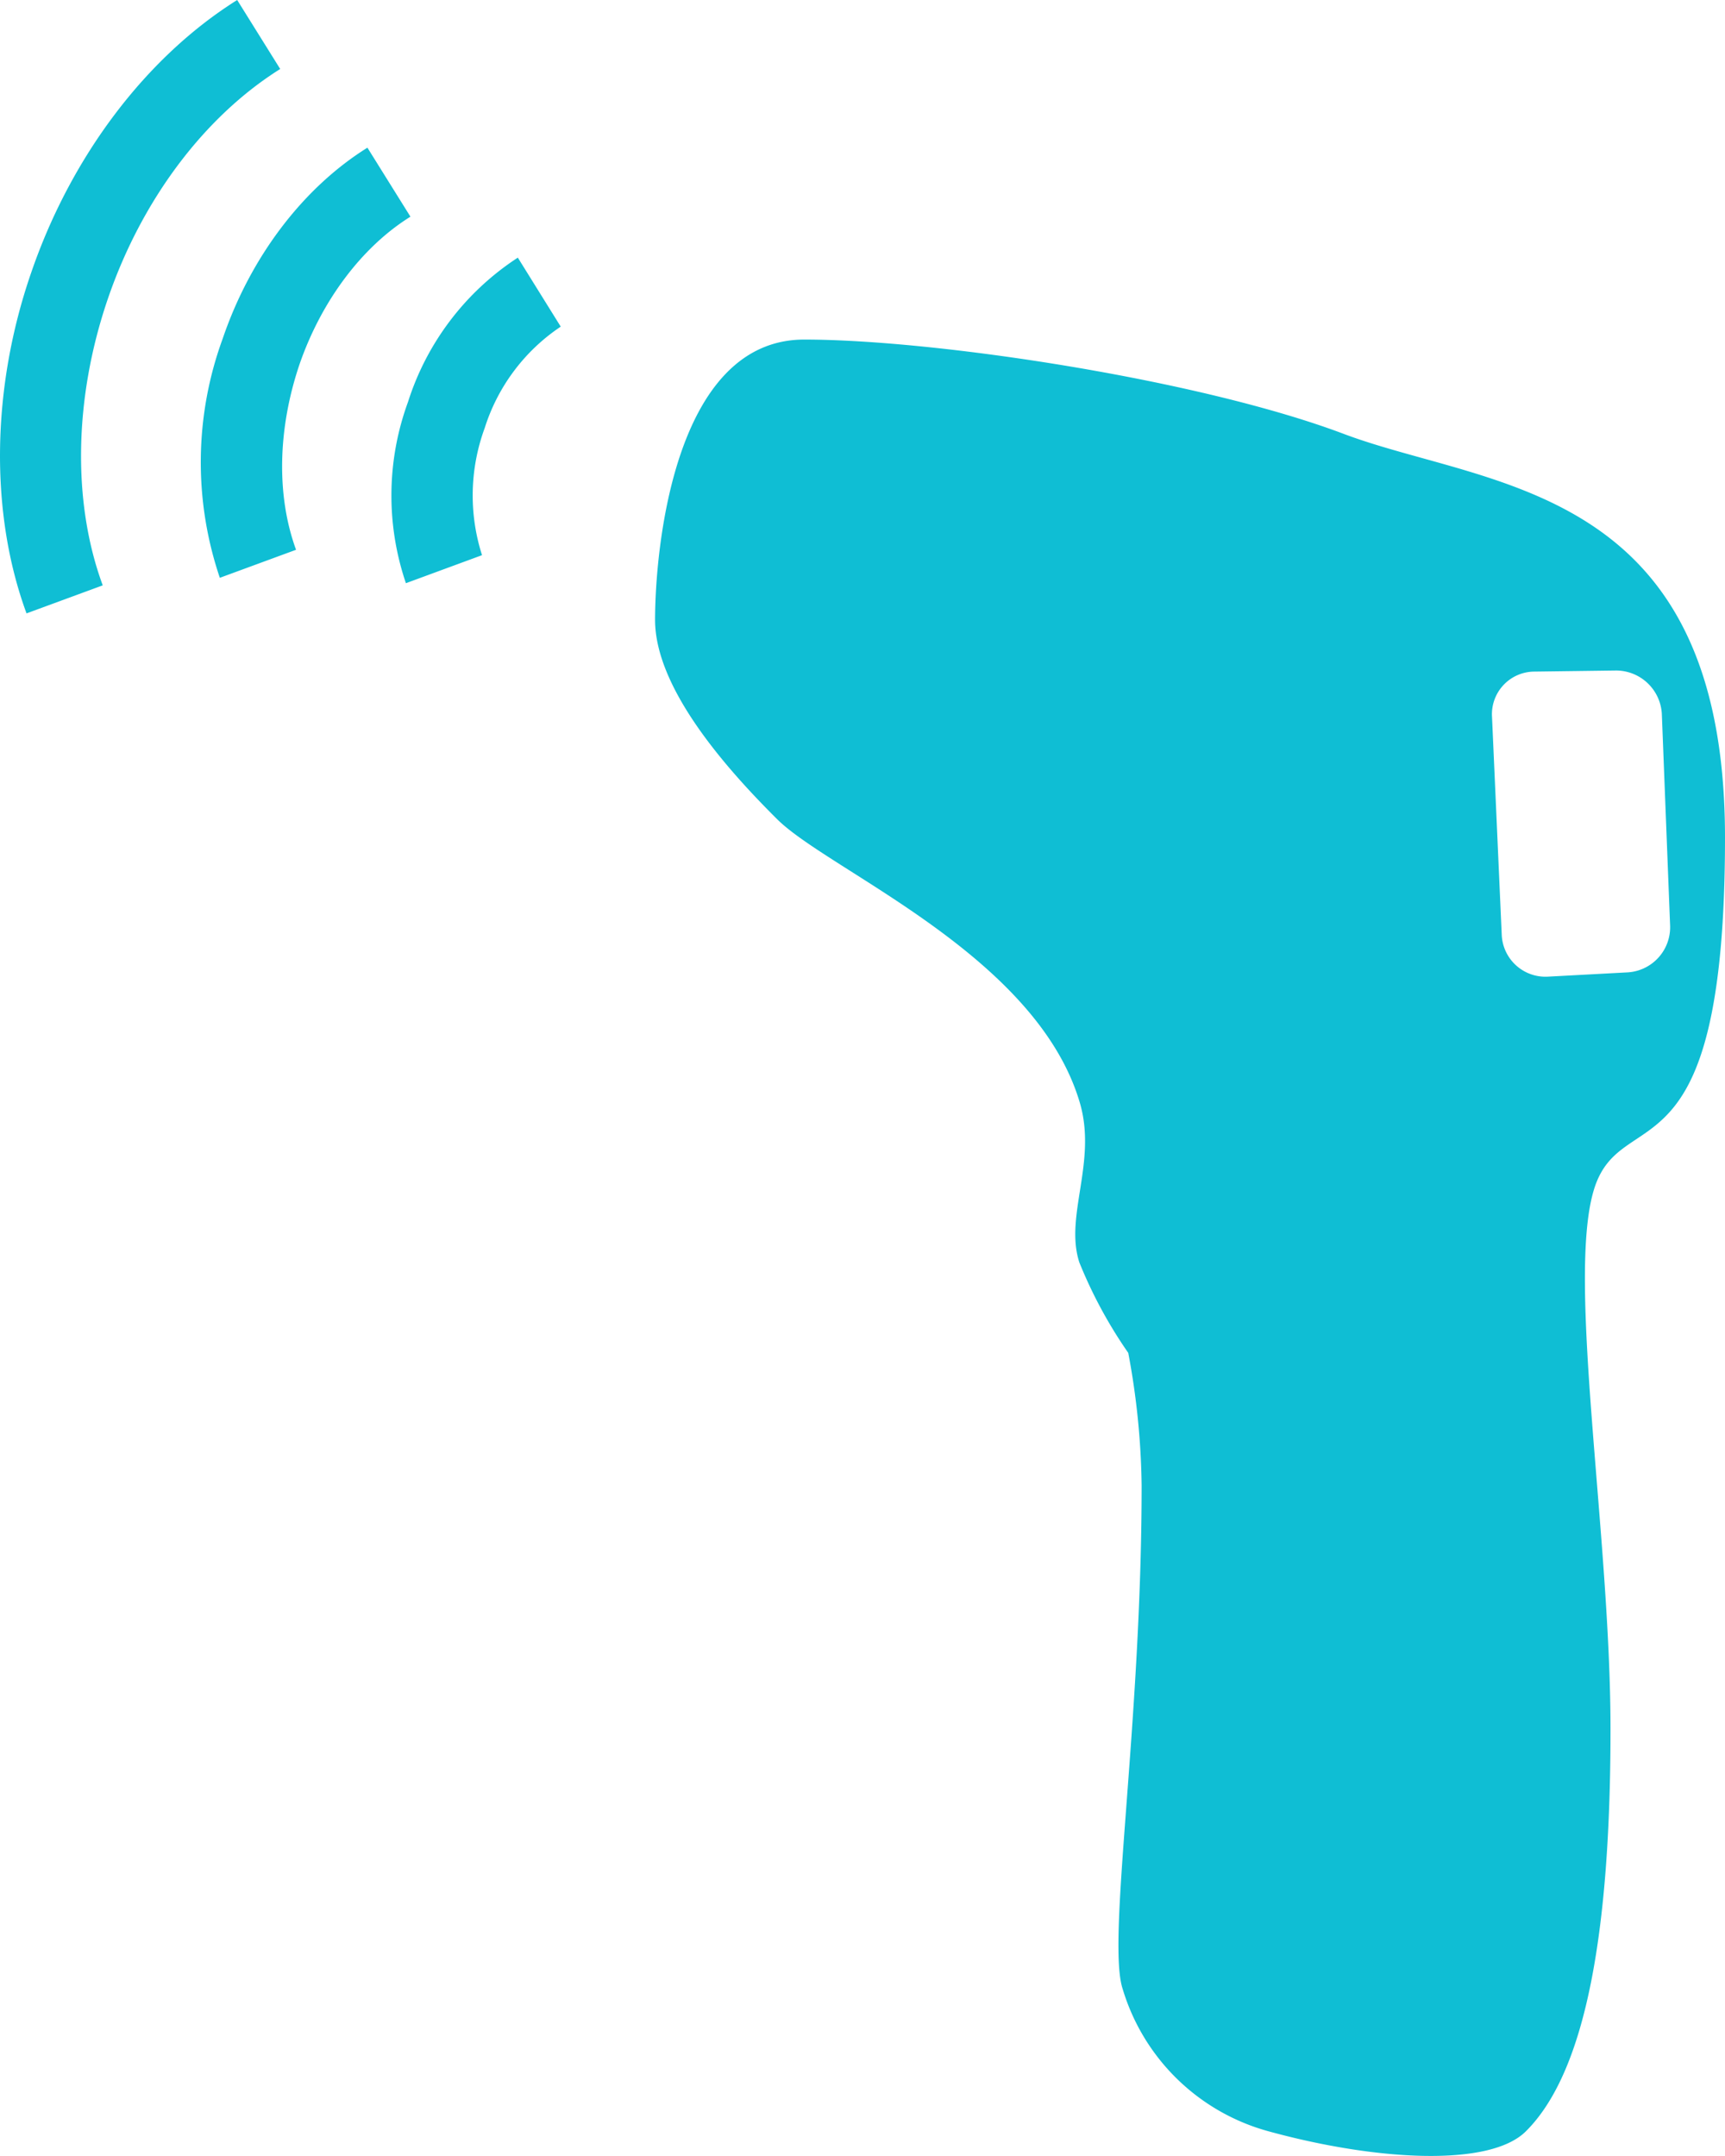
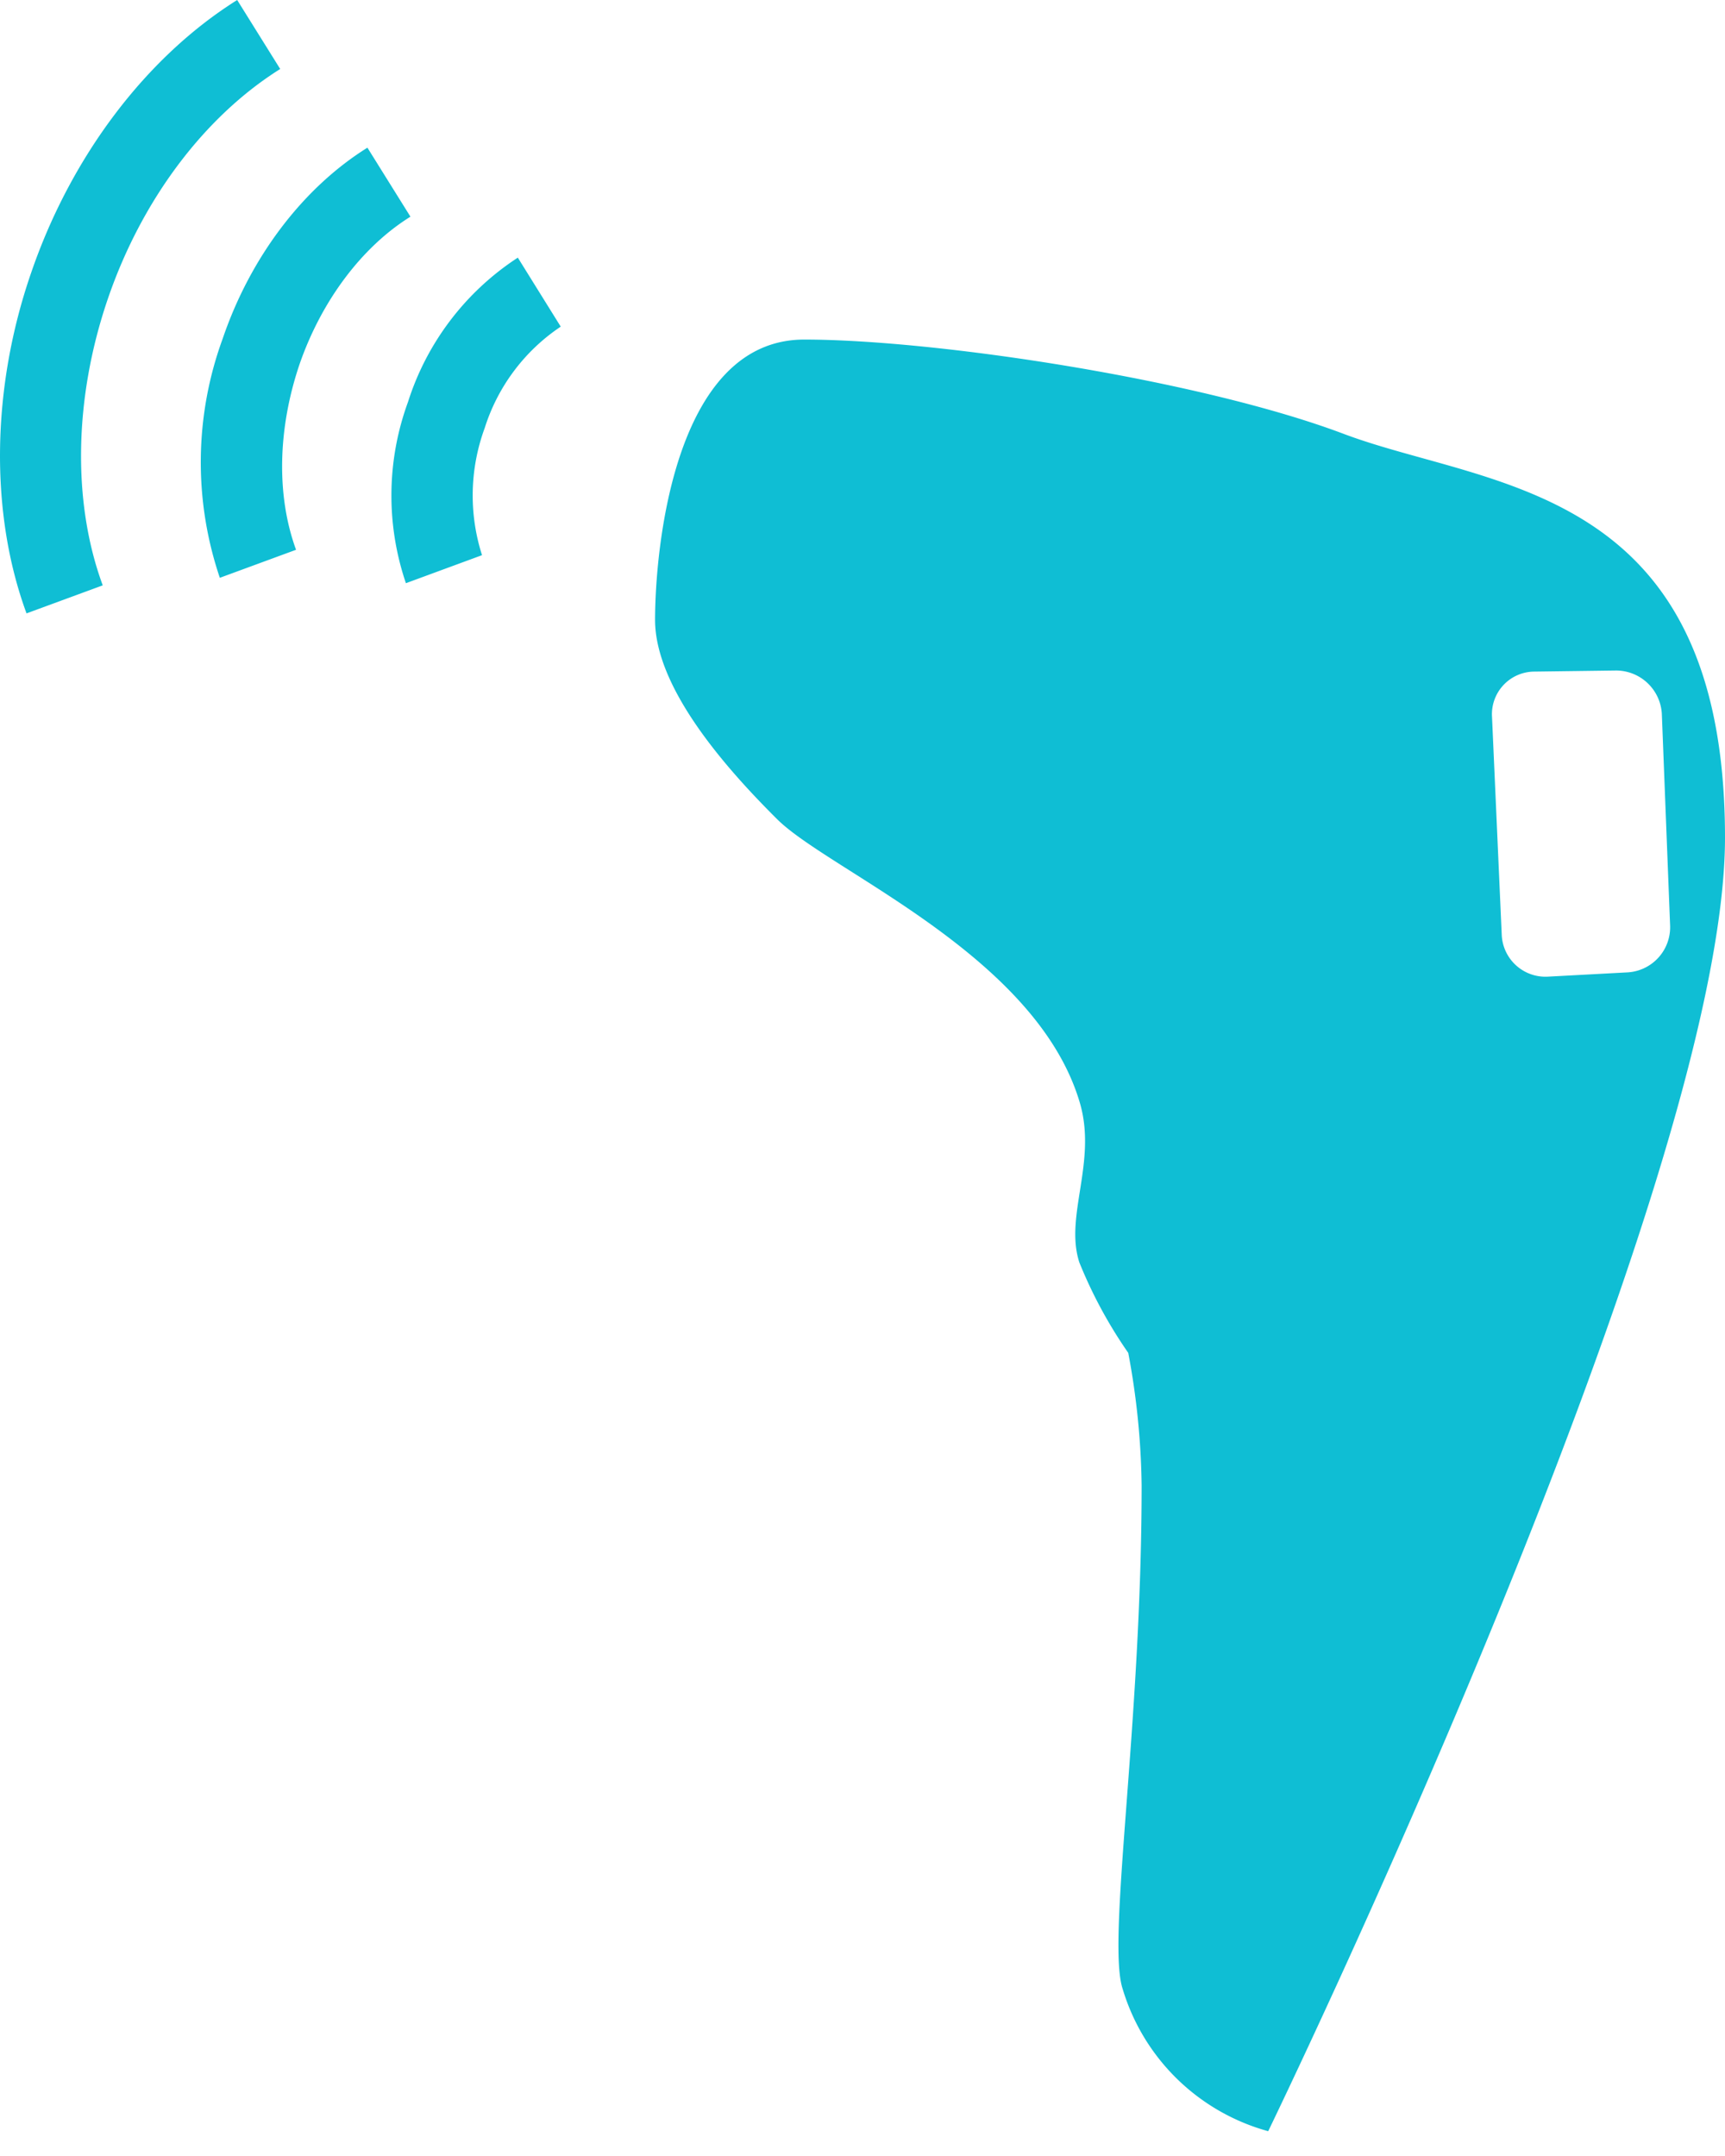
<svg xmlns="http://www.w3.org/2000/svg" width="80" height="100" viewBox="0 0 160 200">
  <defs>
    <style>
      .cls-1 {
        fill: #0fbed4;
        fill-rule: evenodd;
      }
    </style>
  </defs>
-   <path id="_50_icon_infection02.svg" data-name="50% icon_infection02.svg" class="cls-1" d="M2247,17030.7c0-32.8-21.81-32.4-35.23-37.4-13.43-5.1-38.01-8.8-50.17-8.8s-13.84,19.7-13.84,26,6.5,13.7,11.33,18.5,24.04,12.6,28.07,26.3c1.61,5.5-1.44,10.5-.05,14.8a42.479,42.479,0,0,0,4.54,8.4,70.6,70.6,0,0,1,1.24,12.3c0,22.3-3.25,42.2-1.76,46.7a19.479,19.479,0,0,0,13.5,13.2c9.8,2.7,20.52,3.4,23.91,0,5.73-5.7,7.84-19.2,7.84-37.3,0-18-4.07-41.6-1.55-50S2247,17063.4,2247,17030.7Zm-16.45,12.9a4.061,4.061,0,0,1-4.26-3.9l-0.9-20.2a3.953,3.953,0,0,1,3.9-4.2l7.61-.1a4.259,4.259,0,0,1,4.24,4l0.77,19.7a4.193,4.193,0,0,1-3.92,4.3Zm-140.66-65.3c-3.7,10.7-3.85,22.3-.43,31.6l7.07-2.6c-2.84-7.7-2.67-17.4.48-26.6s8.97-16.9,15.98-21.3l-3.99-6.4C2100.55,16958.3,2093.59,16967.5,2089.89,16978.3Zm17.77,6.1a33.4,33.4,0,0,0-.27,22.2l7.07-2.6c-1.83-5-1.71-11.2.32-17.2,2.04-5.9,5.79-10.9,10.29-13.7l-3.99-6.4C2115.14,16970.4,2110.25,16976.8,2107.66,16984.4Zm17.18,5.9a25.248,25.248,0,0,0-.19,16.8l7.06-2.6a18.146,18.146,0,0,1,.25-11.8,17.737,17.737,0,0,1,7.05-9.4l-3.98-6.4A25.011,25.011,0,0,0,2124.84,16990.3Z" transform="translate(-2087 -16953)" />
+   <path id="_50_icon_infection02.svg" data-name="50% icon_infection02.svg" class="cls-1" d="M2247,17030.7c0-32.8-21.81-32.4-35.23-37.4-13.43-5.1-38.01-8.8-50.17-8.8s-13.84,19.7-13.84,26,6.5,13.7,11.33,18.5,24.04,12.6,28.07,26.3c1.61,5.5-1.44,10.5-.05,14.8a42.479,42.479,0,0,0,4.54,8.4,70.6,70.6,0,0,1,1.24,12.3c0,22.3-3.25,42.2-1.76,46.7a19.479,19.479,0,0,0,13.5,13.2S2247,17063.4,2247,17030.7Zm-16.45,12.9a4.061,4.061,0,0,1-4.26-3.9l-0.9-20.2a3.953,3.953,0,0,1,3.9-4.2l7.61-.1a4.259,4.259,0,0,1,4.24,4l0.77,19.7a4.193,4.193,0,0,1-3.92,4.3Zm-140.66-65.3c-3.7,10.7-3.85,22.3-.43,31.6l7.07-2.6c-2.84-7.7-2.67-17.4.48-26.6s8.97-16.9,15.98-21.3l-3.99-6.4C2100.55,16958.3,2093.59,16967.5,2089.89,16978.3Zm17.77,6.1a33.4,33.4,0,0,0-.27,22.2l7.07-2.6c-1.83-5-1.71-11.2.32-17.2,2.04-5.9,5.79-10.9,10.29-13.7l-3.99-6.4C2115.14,16970.4,2110.25,16976.8,2107.66,16984.4Zm17.18,5.9a25.248,25.248,0,0,0-.19,16.8l7.06-2.6a18.146,18.146,0,0,1,.25-11.8,17.737,17.737,0,0,1,7.05-9.4l-3.98-6.4A25.011,25.011,0,0,0,2124.84,16990.3Z" transform="translate(-2087 -16953)" />
</svg>